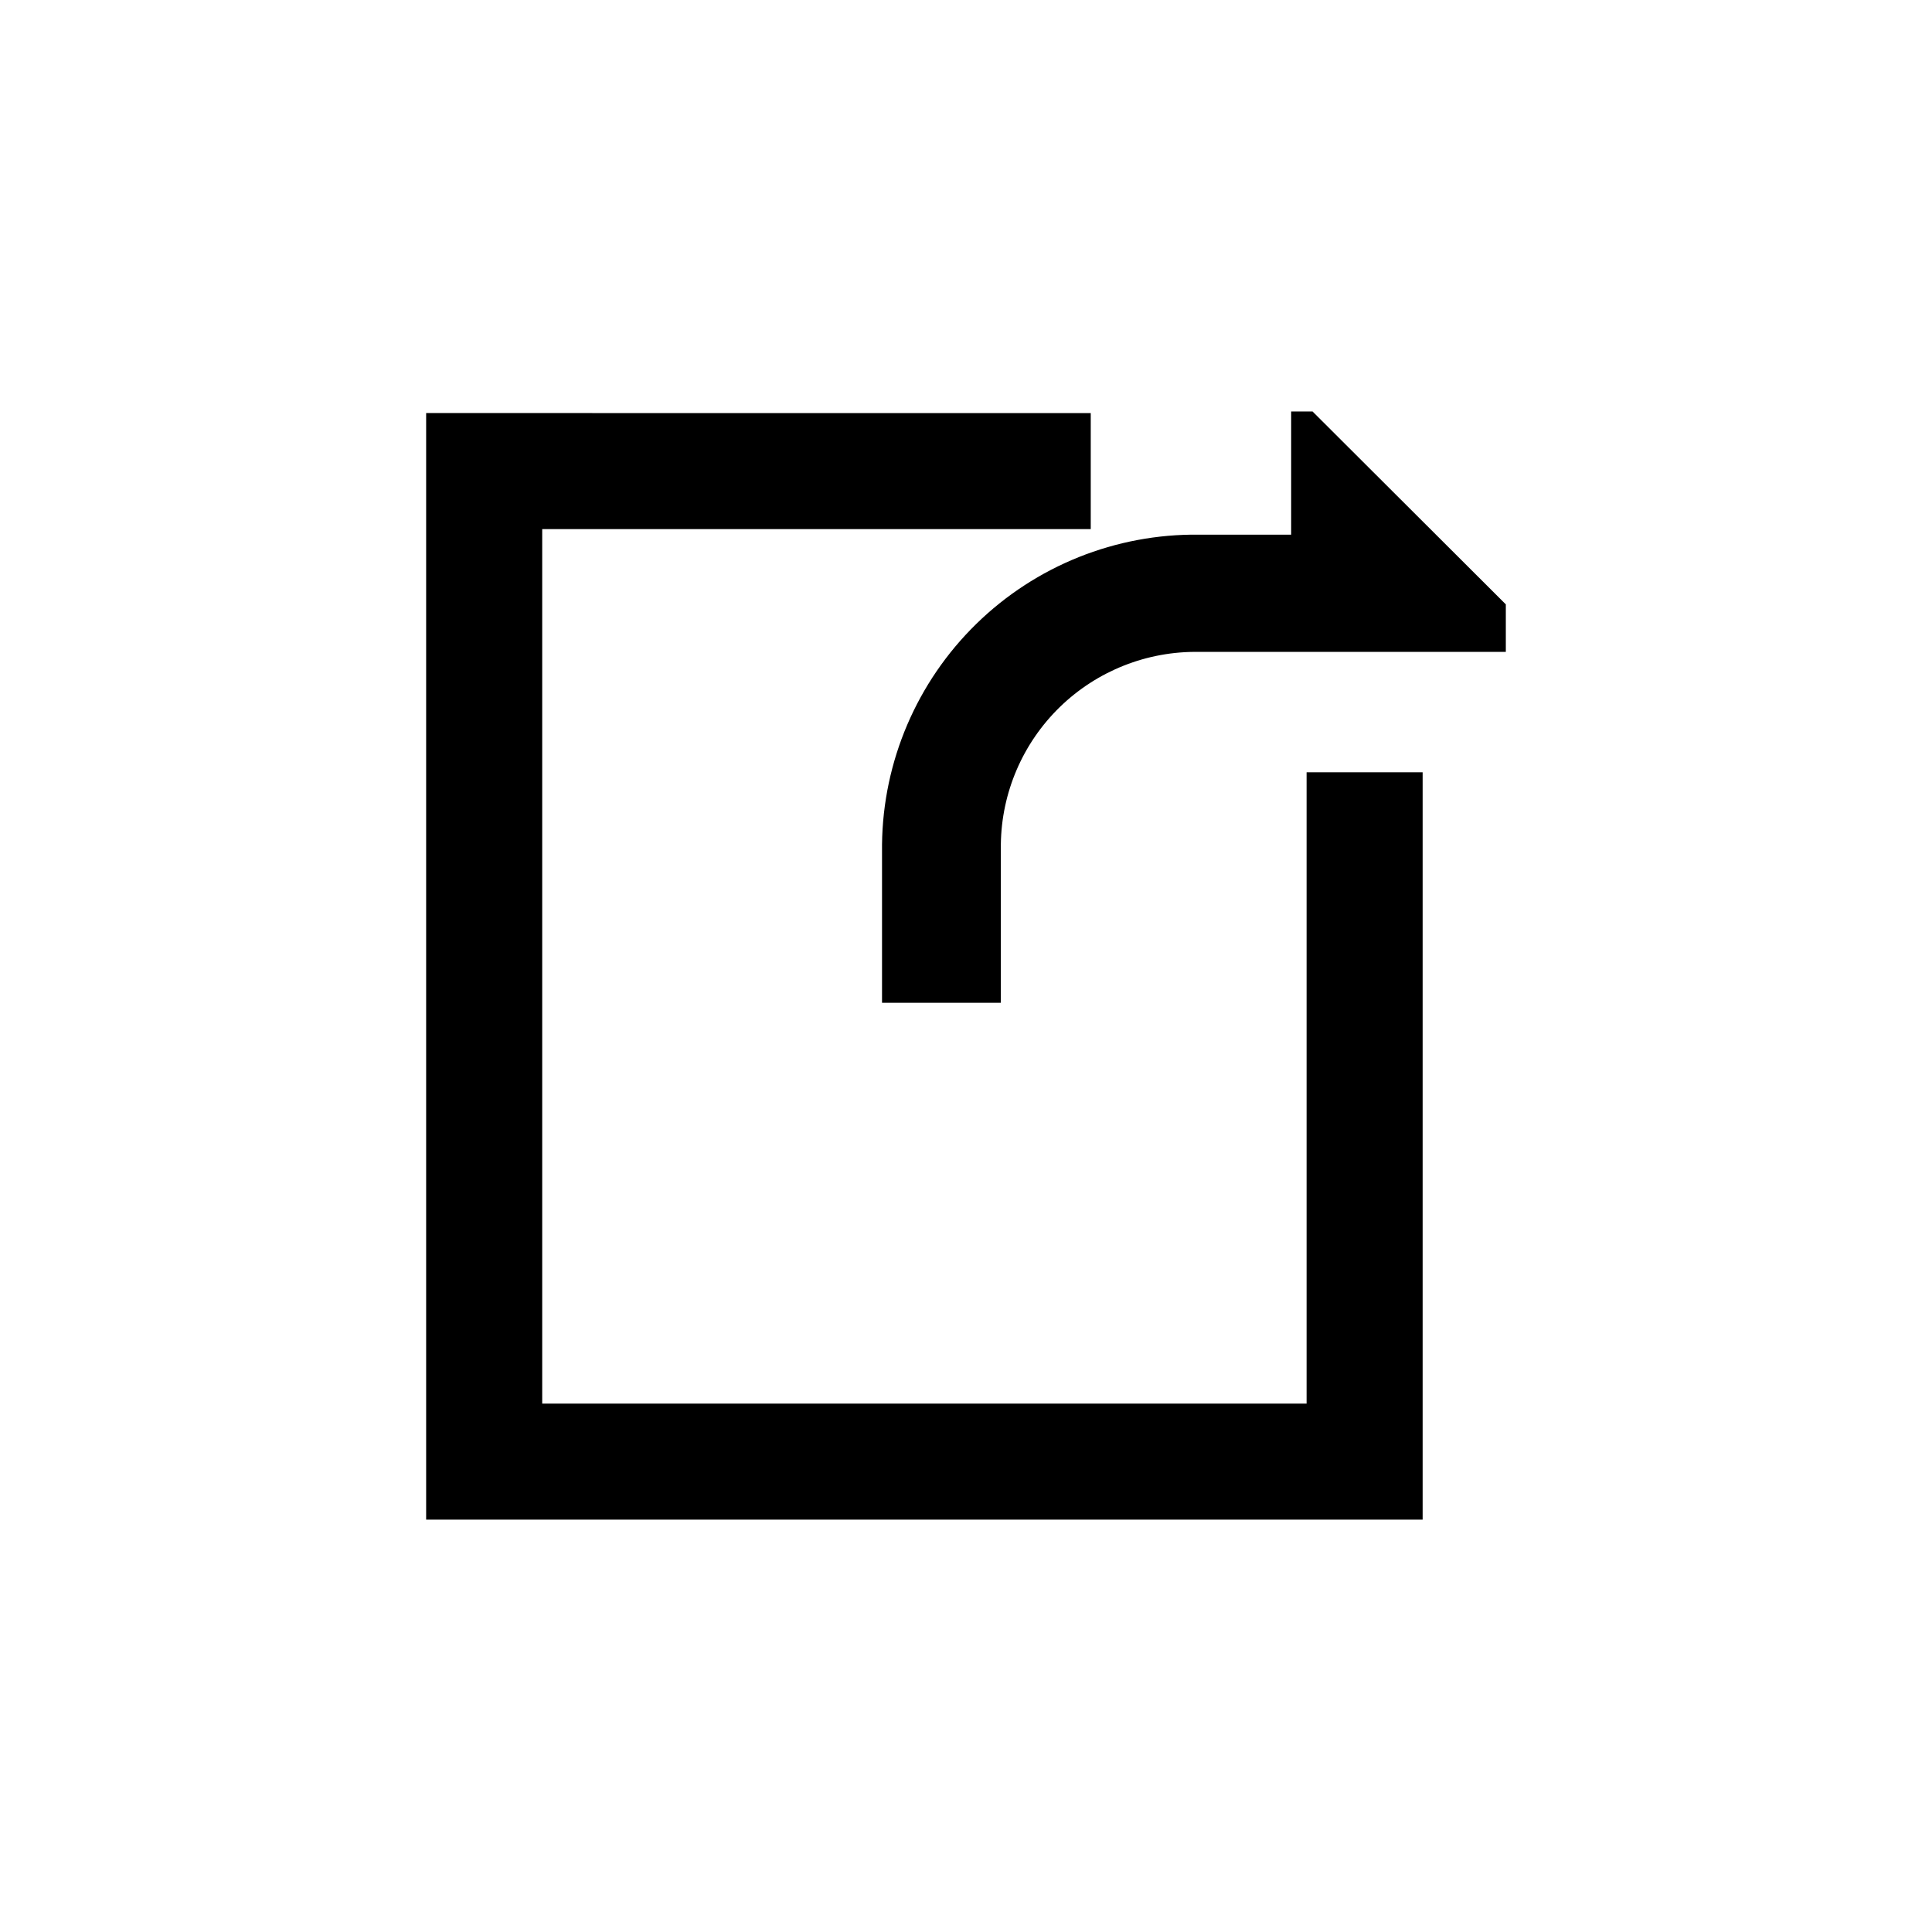
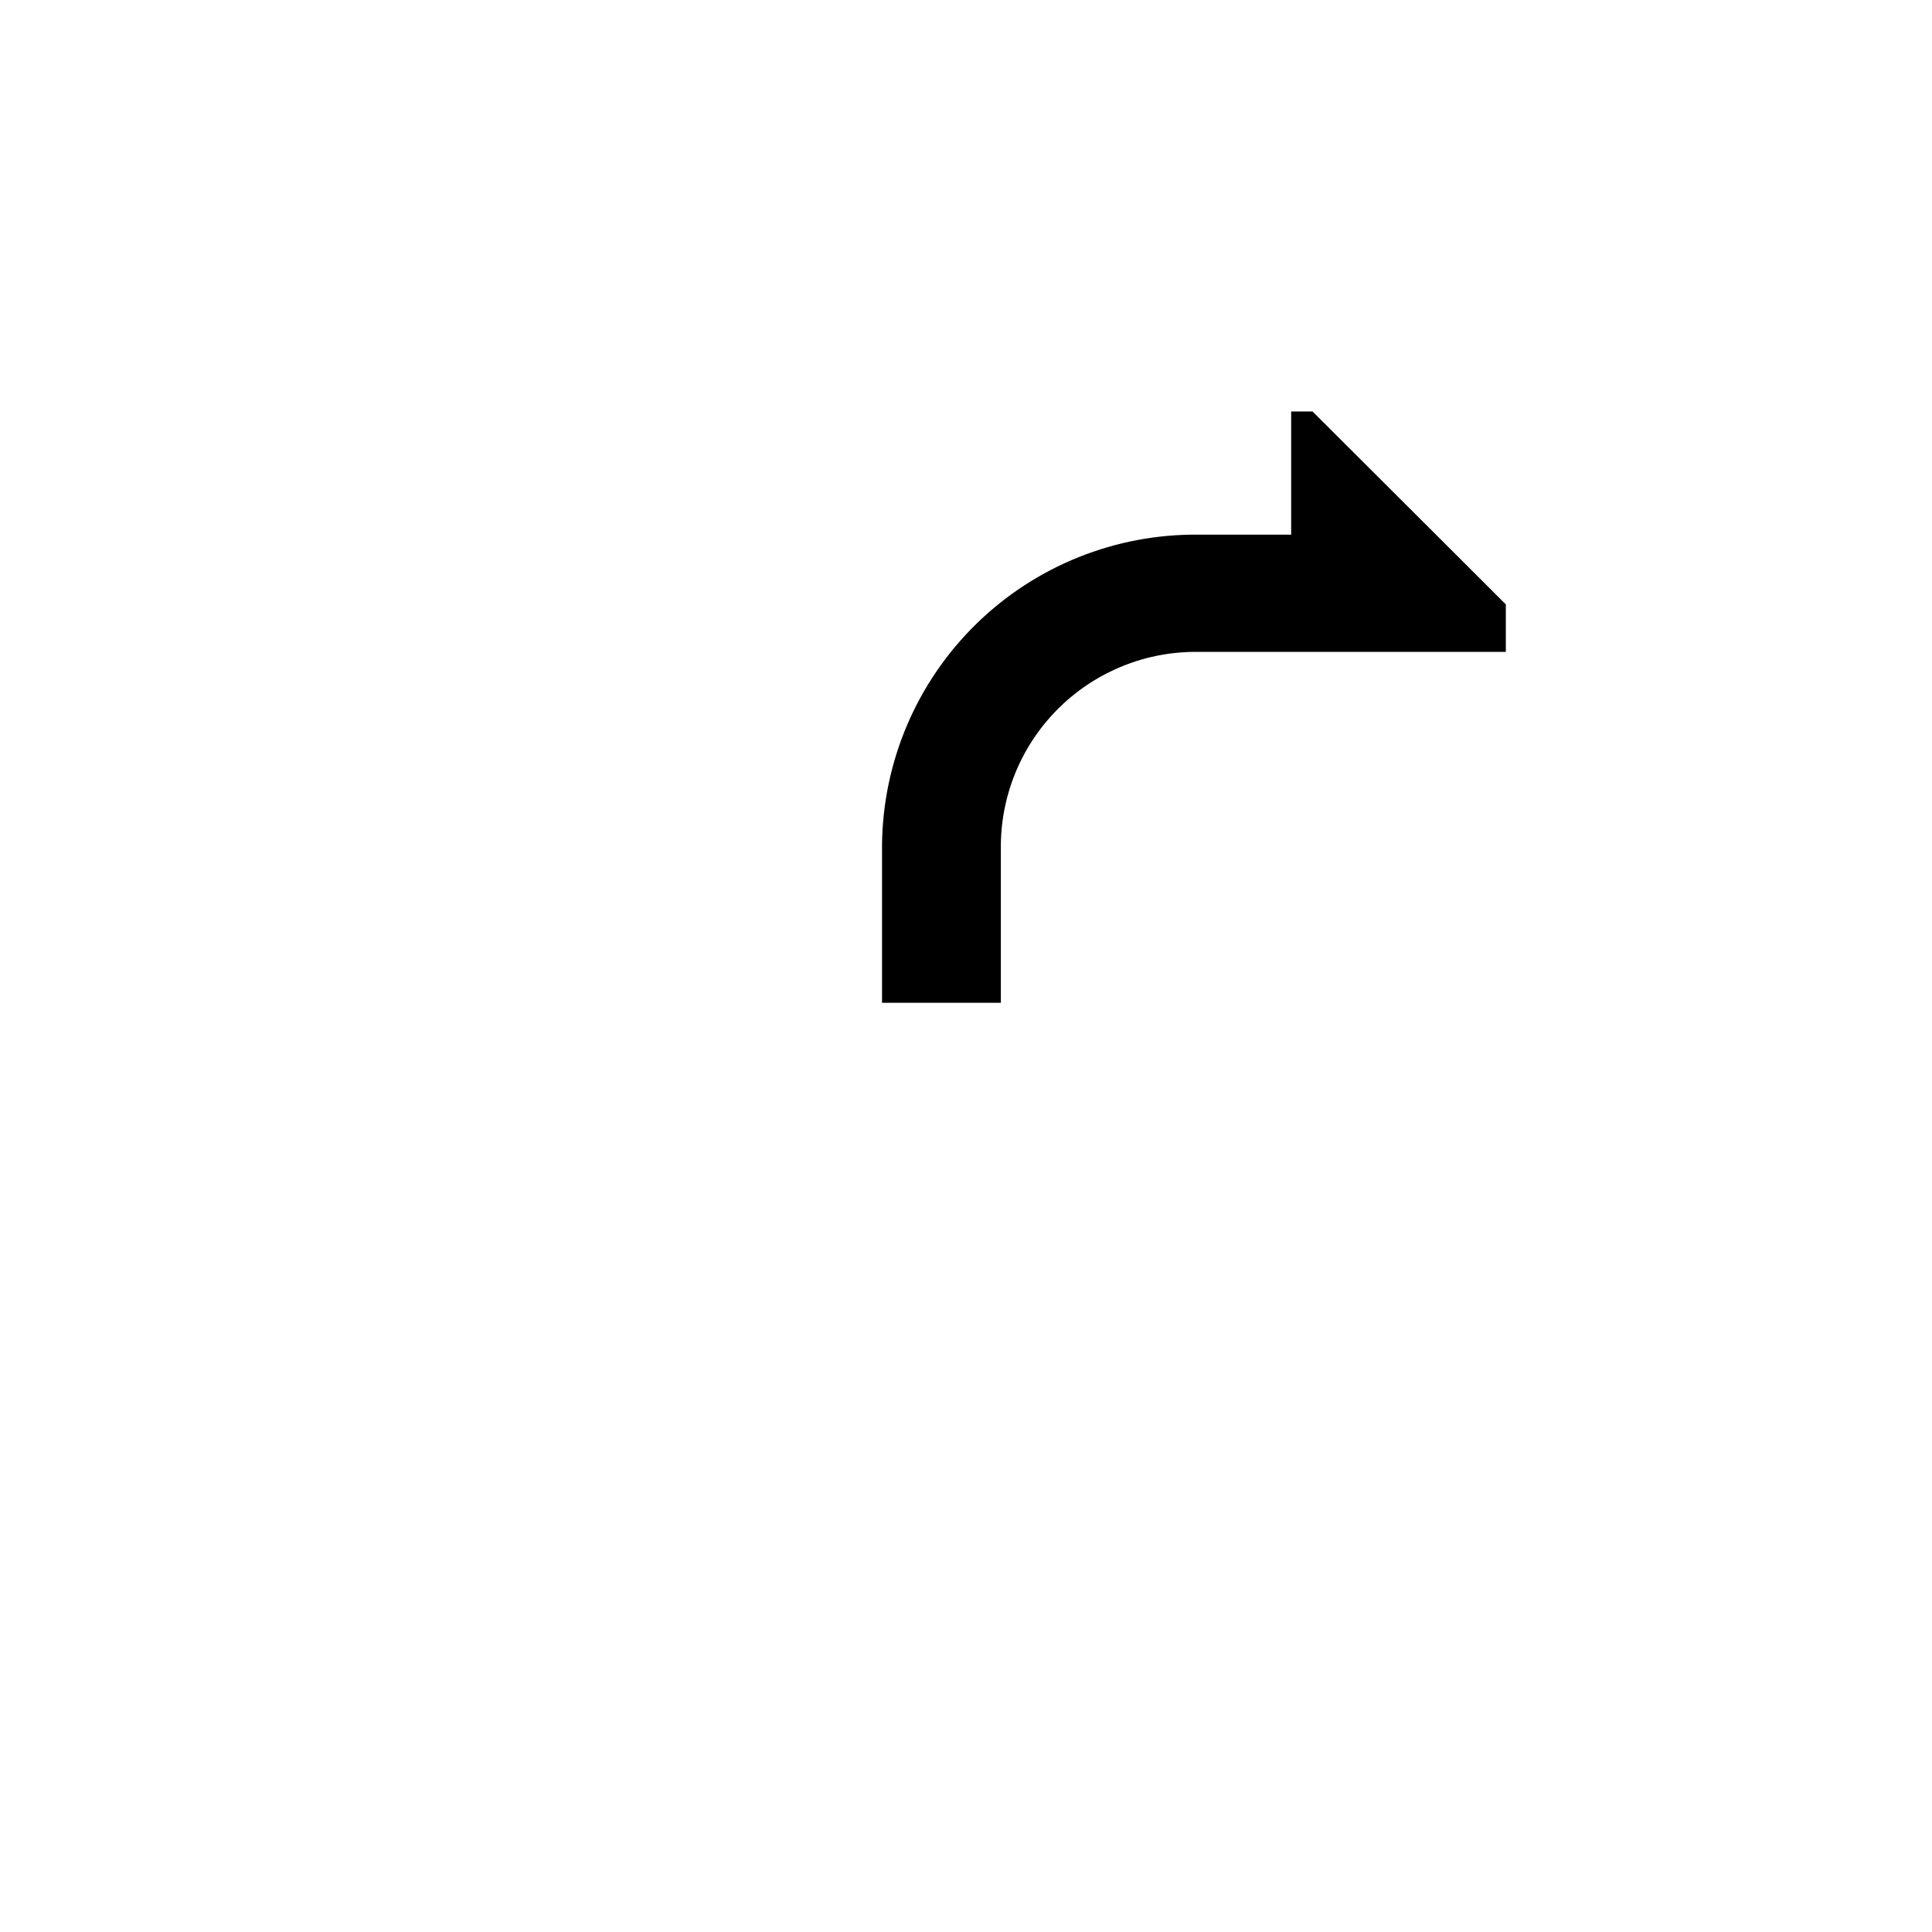
<svg xmlns="http://www.w3.org/2000/svg" fill="#000000" width="800px" height="800px" version="1.1" viewBox="144 144 512 512">
  <g>
-     <path d="m433.06 253.47v30.754h-145.37v231.75h202.57v-167.31h30.754v198.06h-264.08v-293.26z" />
    <path d="m491.84 253.05 51.219 51.117v12.594h-81.344c-13.73-0.227-26.988 5.031-36.836 14.602-9.848 9.574-15.477 22.676-15.645 36.41v41.984h-31.488v-41.984c0.25-22.02 9.238-43.039 24.984-58.434 15.746-15.395 36.965-23.898 58.984-23.648h24.457v-32.641z" />
  </g>
</svg>